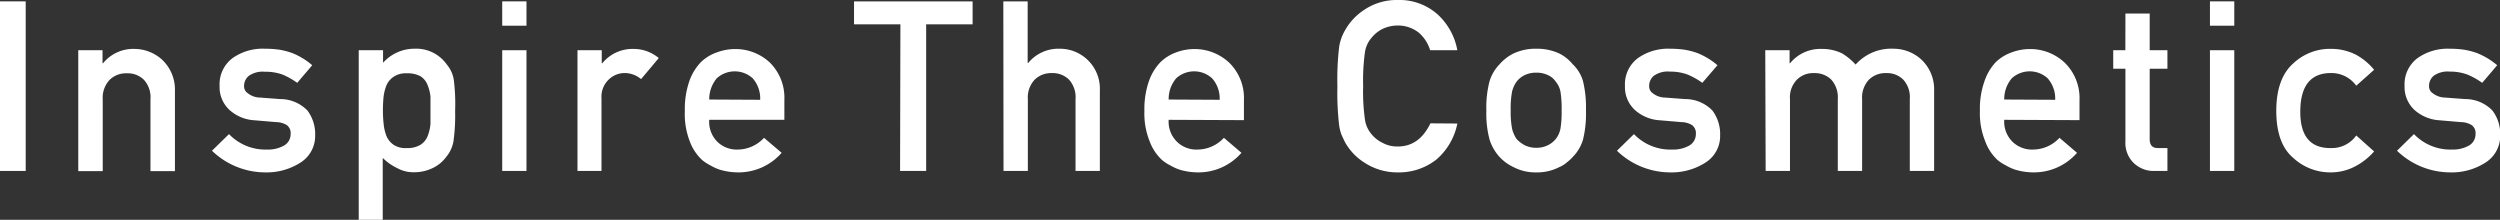
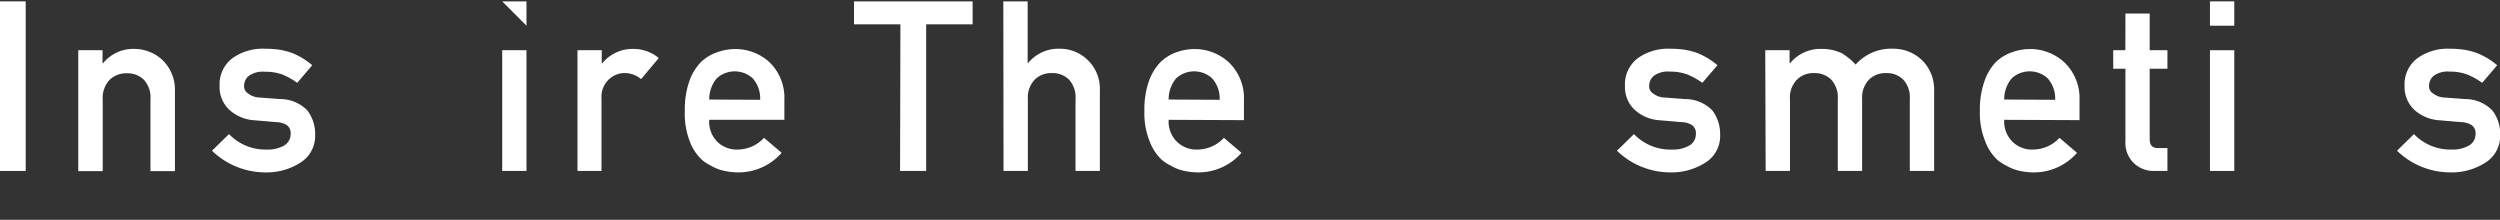
<svg xmlns="http://www.w3.org/2000/svg" viewBox="0 0 383.3 33.7">
  <rect x="0" y="0" width="383.3" height="33.7" fill="#333333" stroke="none" />
  <defs>
    <style>.cls-1{fill:#fff;}</style>
  </defs>
  <title>logo</title>
  <g id="レイヤー_2" data-name="レイヤー 2">
    <g id="レイヤー_1-2" data-name="レイヤー 1">
      <path class="cls-1" d="M0,.21H3.94v26H0Z" />
      <path class="cls-1" d="M12,7.7h3.72v2h.08a5.94,5.94,0,0,1,4.81-2.2,6.36,6.36,0,0,1,4.21,1.62,6.3,6.3,0,0,1,2,4.82v12.3H23.07v-11a4,4,0,0,0-1-3,3.51,3.51,0,0,0-2.62-1,3.57,3.57,0,0,0-2.64,1,4,4,0,0,0-1.06,3v11H12Z" />
      <path class="cls-1" d="M40.94,22.93a5,5,0,0,0,2.62-.62,2,2,0,0,0,1-1.75,1.53,1.53,0,0,0-.6-1.39,3.3,3.3,0,0,0-1.66-.45L39,18.44a6.24,6.24,0,0,1-3.8-1.57,4.74,4.74,0,0,1-1.53-3.69,5,5,0,0,1,2-4.28A8,8,0,0,1,40.6,7.47a15.86,15.86,0,0,1,2.3.16,12,12,0,0,1,1.9.5A11,11,0,0,1,47.87,10l-2.3,2.7a11.46,11.46,0,0,0-2.26-1.27A7.59,7.59,0,0,0,40.6,11a3.68,3.68,0,0,0-2.45.63,2,2,0,0,0-.73,1.6A1.26,1.26,0,0,0,38,14.3a3.11,3.11,0,0,0,1.89.66l3.06.23a5.8,5.8,0,0,1,4.18,1.75,6,6,0,0,1,1.19,3.8,4.81,4.81,0,0,1-2.19,4.15,9.57,9.57,0,0,1-5.48,1.54,11.78,11.78,0,0,1-8.15-3.32l2.61-2.55A7.73,7.73,0,0,0,40.94,22.93Z" />
-       <path class="cls-1" d="M55,7.7h3.73V9.63a6.41,6.41,0,0,1,4.78-2.16,5.74,5.74,0,0,1,5,2.43,4.77,4.77,0,0,1,1.06,2.3A29.24,29.24,0,0,1,69.78,17a28.75,28.75,0,0,1-.26,4.7A5.06,5.06,0,0,1,68.46,24a5.6,5.6,0,0,1-2,1.71,6.56,6.56,0,0,1-3,.7,5.13,5.13,0,0,1-2.55-.63,8,8,0,0,1-2.23-1.57V33.7H55Zm7.39,15a3.79,3.79,0,0,0,2.08-.5,2.79,2.79,0,0,0,1.09-1.32A6.7,6.7,0,0,0,66,19c0-.67,0-1.35,0-2.05s0-1.46,0-2.16A6.33,6.33,0,0,0,65.54,13a2.7,2.7,0,0,0-1.09-1.32,4.2,4.2,0,0,0-2.08-.44,3.32,3.32,0,0,0-2,.52,3,3,0,0,0-1.13,1.35,7,7,0,0,0-.44,1.82A20.59,20.59,0,0,0,58.71,17a18.54,18.54,0,0,0,.11,2,7,7,0,0,0,.44,1.87,3.11,3.11,0,0,0,1.13,1.36A3.32,3.32,0,0,0,62.37,22.7Z" />
-       <path class="cls-1" d="M77,.21h3.72V3.94H77ZM77,7.7h3.72V26.21H77Z" />
+       <path class="cls-1" d="M77,.21h3.72V3.94ZM77,7.7h3.72V26.21H77Z" />
      <path class="cls-1" d="M88.54,7.7h3.72v2h.08a6,6,0,0,1,4.81-2.2A6,6,0,0,1,101,8.9l-2.71,3.23a3.91,3.91,0,0,0-2.45-.93,3.49,3.49,0,0,0-2.44.93,3.63,3.63,0,0,0-1.18,2.94V26.21H88.54Z" />
      <path class="cls-1" d="M108.74,18.37A4.31,4.31,0,0,0,110,21.75a4.25,4.25,0,0,0,3.14,1.18,5.53,5.53,0,0,0,4-1.8l2.7,2.3a8.76,8.76,0,0,1-6.67,3,9.86,9.86,0,0,1-2.86-.43,7.43,7.43,0,0,1-1.35-.62,6.87,6.87,0,0,1-1.3-.84,7.37,7.37,0,0,1-1.91-2.89A11.51,11.51,0,0,1,105,17a13,13,0,0,1,.69-4.56,8,8,0,0,1,1.79-2.93A6.66,6.66,0,0,1,110,8a8,8,0,0,1,2.68-.48A7.73,7.73,0,0,1,118,9.56a7.58,7.58,0,0,1,2.26,5.74v3.07Zm7.81-3.07A4.67,4.67,0,0,0,115.4,12a4.1,4.1,0,0,0-5.5,0,5,5,0,0,0-1.16,3.26Z" />
      <path class="cls-1" d="M138.05,3.73h-7.11V.21h18.18V3.73H142V26.21h-4Z" />
      <path class="cls-1" d="M153.83.21h3.73V9.67h.07a6,6,0,0,1,4.81-2.2,6.14,6.14,0,0,1,6.19,6.44v12.3H164.9v-11a4,4,0,0,0-1-3,3.51,3.51,0,0,0-2.62-1,3.57,3.57,0,0,0-2.64,1,4,4,0,0,0-1.05,3v11h-3.73Z" />
      <path class="cls-1" d="M179.18,18.37a4.31,4.31,0,0,0,1.29,3.38,4.24,4.24,0,0,0,3.13,1.18,5.56,5.56,0,0,0,4.05-1.8l2.69,2.3a8.73,8.73,0,0,1-6.66,3,9.86,9.86,0,0,1-2.86-.43,7.43,7.43,0,0,1-1.35-.62,6.57,6.57,0,0,1-1.3-.84,7.37,7.37,0,0,1-1.91-2.89,11.34,11.34,0,0,1-.8-4.64,13,13,0,0,1,.69-4.56,8,8,0,0,1,1.78-2.93A6.77,6.77,0,0,1,180.41,8a8,8,0,0,1,2.68-.48,7.75,7.75,0,0,1,5.37,2.09,7.58,7.58,0,0,1,2.26,5.74v3.07ZM187,15.3A4.62,4.62,0,0,0,185.83,12a4.08,4.08,0,0,0-5.49,0,4.91,4.91,0,0,0-1.16,3.26Z" />
-       <path class="cls-1" d="M223.44,18.94a9.77,9.77,0,0,1-3.26,5.56,9.27,9.27,0,0,1-5.87,1.93,9.17,9.17,0,0,1-5.12-1.5,8.69,8.69,0,0,1-3-3.18c-.19-.39-.36-.76-.52-1.12a7.18,7.18,0,0,1-.35-1.39,43.09,43.09,0,0,1-.27-6,42.92,42.92,0,0,1,.27-6.06,7.25,7.25,0,0,1,.87-2.48,9,9,0,0,1,3-3.21A8.92,8.92,0,0,1,214.31,0a8.79,8.79,0,0,1,6.13,2.23,9.84,9.84,0,0,1,3,5.47h-4.17A5.78,5.78,0,0,0,217.52,5a5.14,5.14,0,0,0-3.21-1.09,5.44,5.44,0,0,0-2.39.55,5.1,5.1,0,0,0-1.64,1.34,4.36,4.36,0,0,0-1,2.16,31.25,31.25,0,0,0-.28,5.22,30.49,30.49,0,0,0,.28,5.19,4.37,4.37,0,0,0,1,2.2,4.76,4.76,0,0,0,1.64,1.3,4.63,4.63,0,0,0,2.39.59c2.21,0,3.86-1.19,5-3.55Z" />
-       <path class="cls-1" d="M227.89,16.94a15.69,15.69,0,0,1,.49-4.49,6.4,6.4,0,0,1,1.53-2.59,6.94,6.94,0,0,1,2.14-1.66,8,8,0,0,1,3.48-.73,8.18,8.18,0,0,1,3.54.73,6.48,6.48,0,0,1,2.07,1.66,5.78,5.78,0,0,1,1.57,2.59,17.14,17.14,0,0,1,.45,4.49,16.79,16.79,0,0,1-.45,4.46,6.36,6.36,0,0,1-1.57,2.66,5.69,5.69,0,0,1-.87.8,4.12,4.12,0,0,1-1.2.76,7.35,7.35,0,0,1-3.54.81,7.21,7.21,0,0,1-3.48-.81,6.93,6.93,0,0,1-2.14-1.56,7.11,7.11,0,0,1-1.53-2.66A15.36,15.36,0,0,1,227.89,16.94Zm11.54,0a16.44,16.44,0,0,0-.18-2.89,3.39,3.39,0,0,0-.73-1.54,2.78,2.78,0,0,0-1.21-1,4,4,0,0,0-1.78-.37,4.07,4.07,0,0,0-1.75.37,3.4,3.4,0,0,0-1.25,1,4.44,4.44,0,0,0-.7,1.54,13.89,13.89,0,0,0-.21,2.85,13.62,13.62,0,0,0,.21,2.82,4.84,4.84,0,0,0,.7,1.6,4.62,4.62,0,0,0,1.25.95,3.94,3.94,0,0,0,1.75.39,3.89,3.89,0,0,0,1.78-.39,3.55,3.55,0,0,0,1.21-.95,3.66,3.66,0,0,0,.73-1.6A15.47,15.47,0,0,0,239.43,17Z" />
      <path class="cls-1" d="M256.39,22.93a5,5,0,0,0,2.62-.62,2,2,0,0,0,1-1.75,1.53,1.53,0,0,0-.6-1.39,3.3,3.3,0,0,0-1.66-.45l-3.28-.28a6.24,6.24,0,0,1-3.8-1.57,4.74,4.74,0,0,1-1.53-3.69,5,5,0,0,1,2-4.28,8,8,0,0,1,4.89-1.43,15.86,15.86,0,0,1,2.3.16,12.12,12.12,0,0,1,1.91.5A11.07,11.07,0,0,1,263.32,10L261,12.7a11.46,11.46,0,0,0-2.26-1.27,7.59,7.59,0,0,0-2.71-.45,3.68,3.68,0,0,0-2.45.63,2,2,0,0,0-.73,1.6,1.26,1.26,0,0,0,.56,1.09,3.11,3.11,0,0,0,1.89.66l3.06.23a5.8,5.8,0,0,1,4.18,1.75,6,6,0,0,1,1.19,3.8,4.79,4.79,0,0,1-2.19,4.15,9.57,9.57,0,0,1-5.48,1.54,11.78,11.78,0,0,1-8.15-3.32l2.61-2.55A7.73,7.73,0,0,0,256.39,22.93Z" />
      <path class="cls-1" d="M270.65,7.7h3.73v2h.07a6,6,0,0,1,4.83-2.2,7.06,7.06,0,0,1,3.1.66A9.08,9.08,0,0,1,284.5,9.9a7.34,7.34,0,0,1,5.84-2.43,6.34,6.34,0,0,1,4.2,1.62,6.26,6.26,0,0,1,2,4.82v12.3h-3.73v-11a4,4,0,0,0-1-3,3.51,3.51,0,0,0-2.62-1,3.57,3.57,0,0,0-2.64,1,4,4,0,0,0-1.05,3v11h-3.73v-11a4.05,4.05,0,0,0-1-3,3.57,3.57,0,0,0-2.64-1,3.5,3.5,0,0,0-2.62,1,3.88,3.88,0,0,0-1.07,3v11h-3.73Z" />
      <path class="cls-1" d="M307.29,18.37a4.34,4.34,0,0,0,1.28,3.38,4.28,4.28,0,0,0,3.14,1.18,5.56,5.56,0,0,0,4.05-1.8l2.69,2.3a8.75,8.75,0,0,1-6.67,3,9.84,9.84,0,0,1-2.85-.43,7.43,7.43,0,0,1-1.35-.62,7,7,0,0,1-1.31-.84,7.36,7.36,0,0,1-1.9-2.89,11.33,11.33,0,0,1-.81-4.64,12.71,12.71,0,0,1,.7-4.56A8,8,0,0,1,306,9.52,6.77,6.77,0,0,1,308.52,8a8,8,0,0,1,2.68-.48,7.71,7.71,0,0,1,5.36,2.09,7.59,7.59,0,0,1,2.27,5.74v3.07Zm7.81-3.07A4.67,4.67,0,0,0,313.94,12a4.08,4.08,0,0,0-5.49,0,4.91,4.91,0,0,0-1.16,3.26Z" />
      <path class="cls-1" d="M325.87,2.07h3.72V7.7h2.72v2.84h-2.72V21.33c0,.94.42,1.39,1.32,1.37h1.4v3.51h-1.95A4.4,4.4,0,0,1,327.15,25a4.3,4.3,0,0,1-1.28-3.35V10.54H324V7.7h1.86Z" />
      <path class="cls-1" d="M338.83.21h3.73V3.94h-3.73Zm0,7.49h3.73V26.21h-3.73Z" />
-       <path class="cls-1" d="M364,23.22a10.1,10.1,0,0,1-2.85,2.26,8,8,0,0,1-3.8.95,8.37,8.37,0,0,1-5.76-2.23Q349,22,349,17t2.64-7.31a8.2,8.2,0,0,1,5.76-2.2,8.48,8.48,0,0,1,3.8.89A9.55,9.55,0,0,1,364,10.7l-2.74,2.44a4.68,4.68,0,0,0-3.77-1.94q-4.74-.07-4.81,5.78t4.81,5.72a4.56,4.56,0,0,0,3.77-1.93Z" />
      <path class="cls-1" d="M375.93,22.93a5,5,0,0,0,2.62-.62,2,2,0,0,0,1-1.75,1.51,1.51,0,0,0-.61-1.39,3.27,3.27,0,0,0-1.66-.45L374,18.44a6.29,6.29,0,0,1-3.8-1.57,4.78,4.78,0,0,1-1.53-3.69,5,5,0,0,1,2-4.28,8,8,0,0,1,4.88-1.43,15.76,15.76,0,0,1,2.3.16,11.84,11.84,0,0,1,1.91.5A11.28,11.28,0,0,1,382.87,10l-2.3,2.7a11.53,11.53,0,0,0-2.27-1.27,7.55,7.55,0,0,0-2.71-.45,3.65,3.65,0,0,0-2.44.63,2,2,0,0,0-.73,1.6A1.25,1.25,0,0,0,373,14.3a3.16,3.16,0,0,0,1.89.66l3.07.23a5.77,5.77,0,0,1,4.17,1.75,5.9,5.9,0,0,1,1.2,3.8,4.82,4.82,0,0,1-2.2,4.15,9.53,9.53,0,0,1-5.47,1.54,11.76,11.76,0,0,1-8.15-3.32l2.6-2.55A7.73,7.73,0,0,0,375.93,22.93Z" />
    </g>
  </g>
</svg>